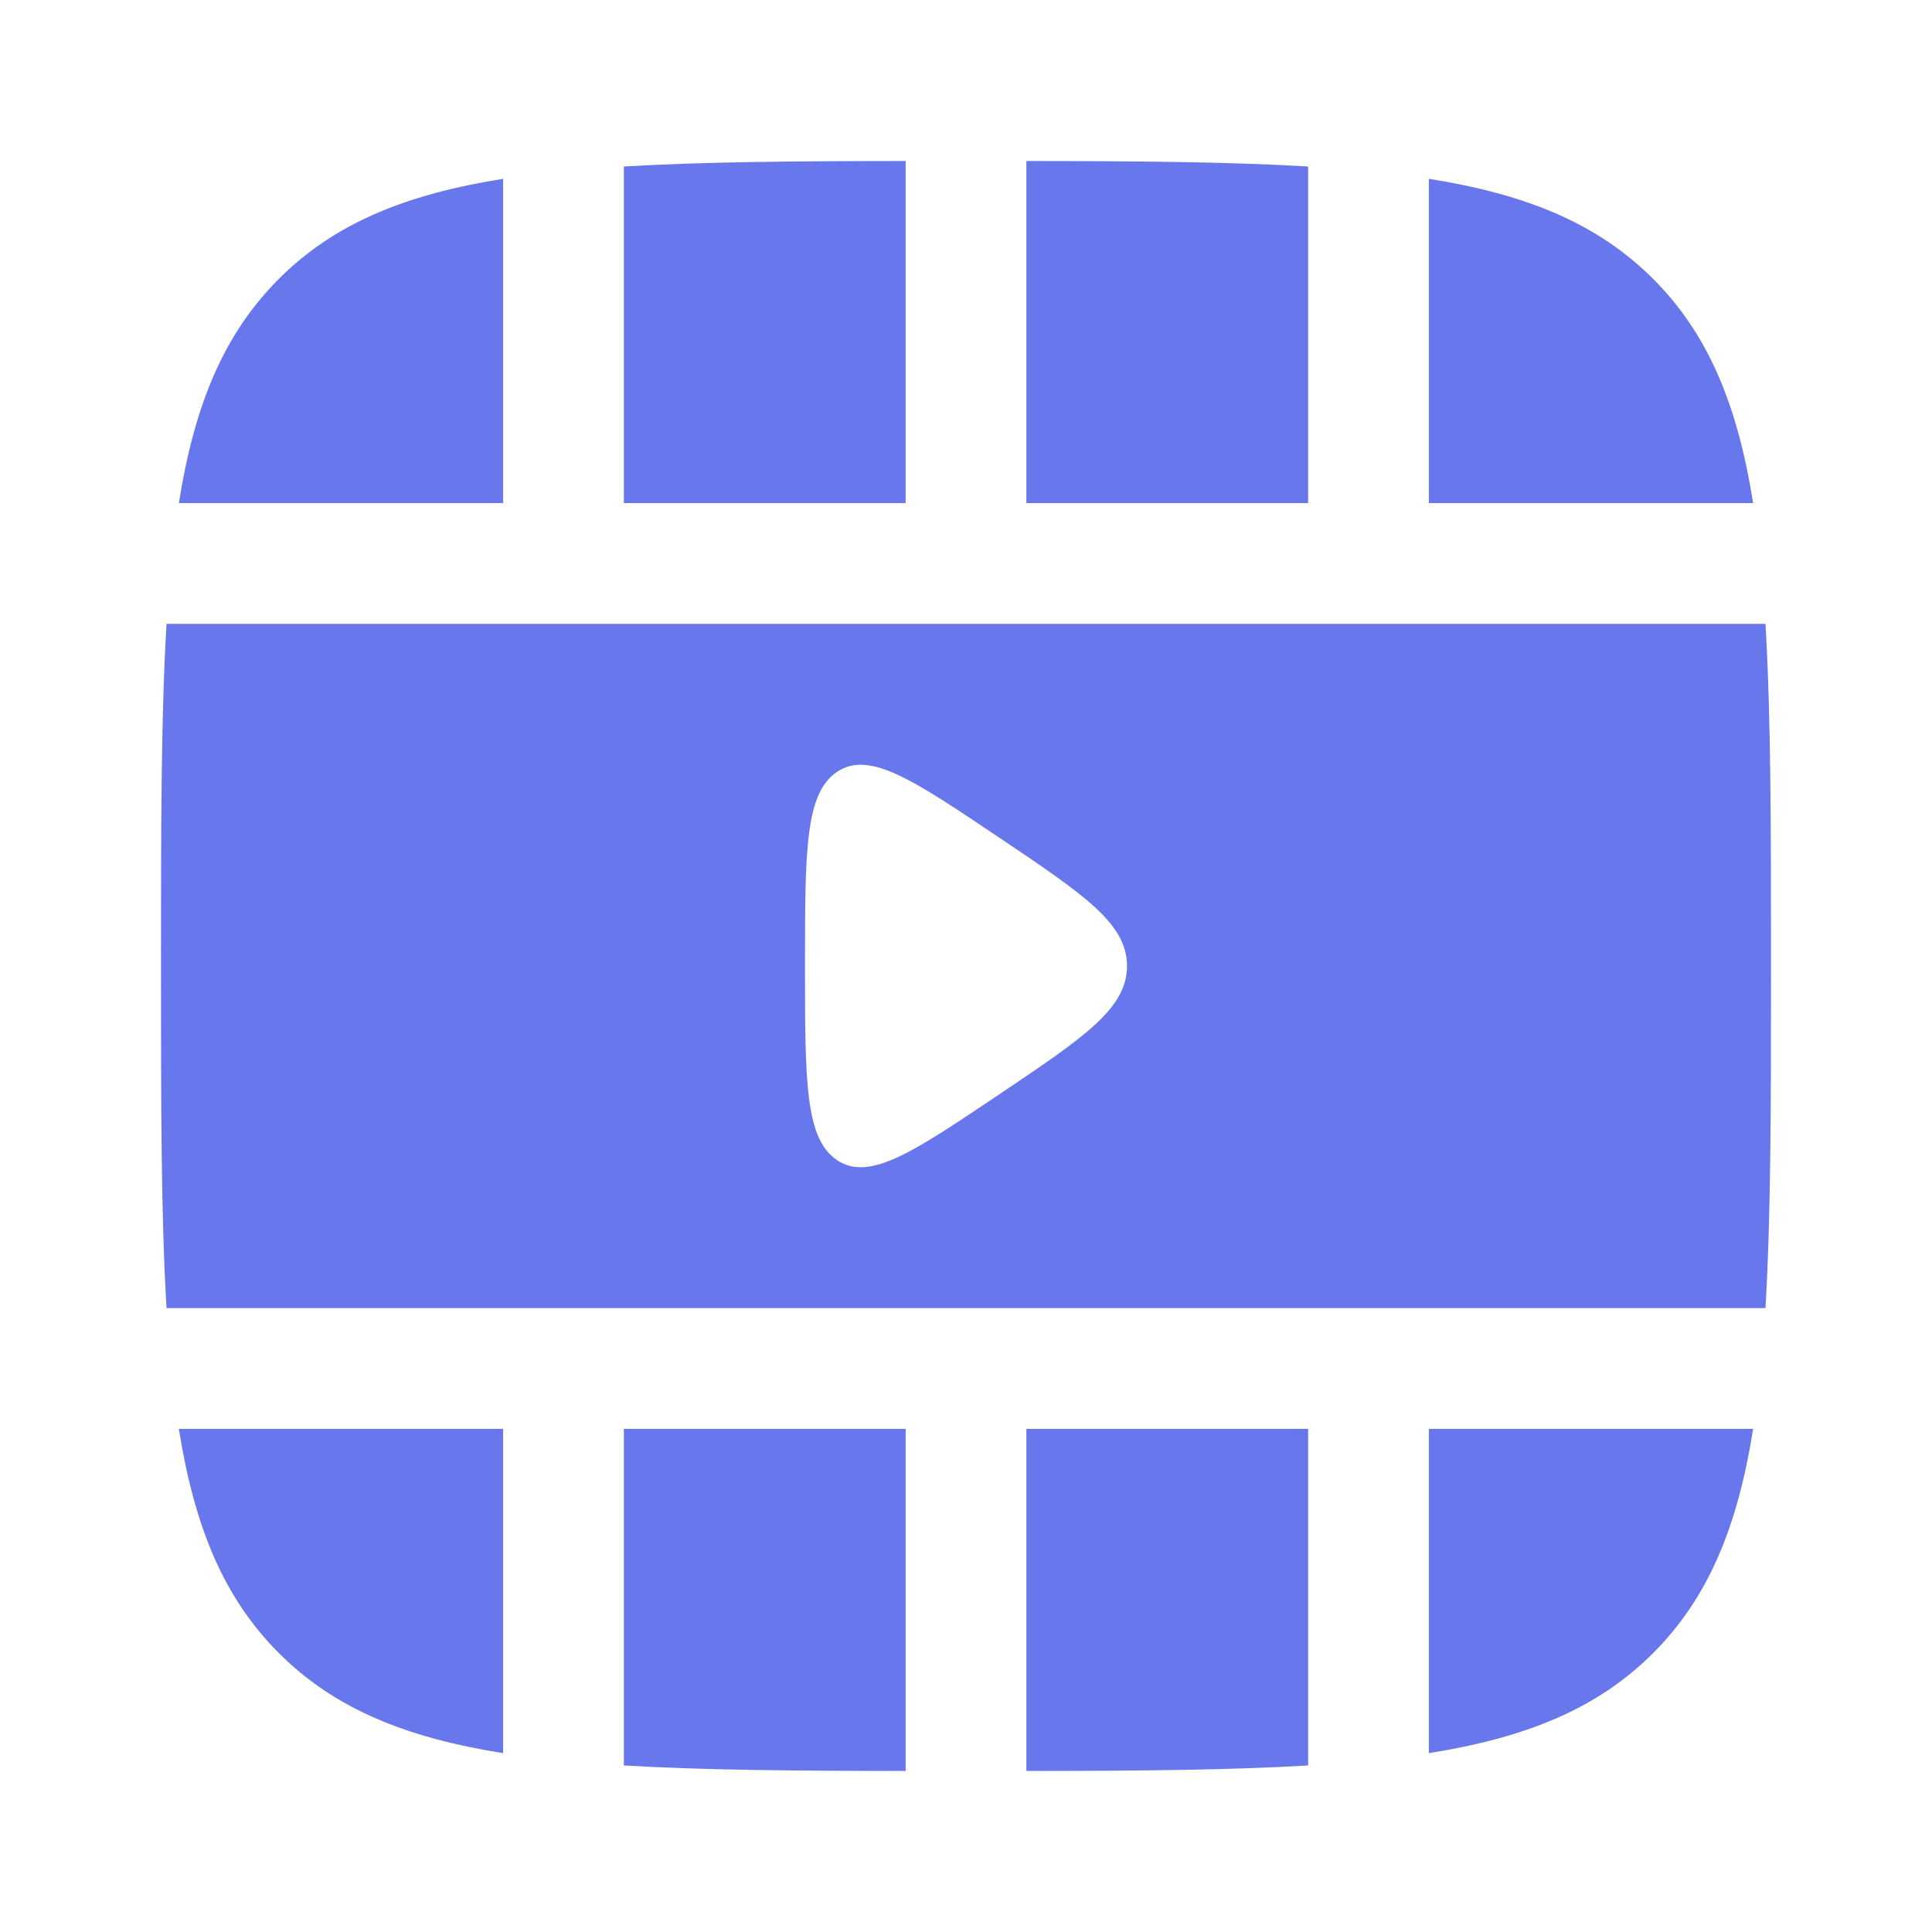
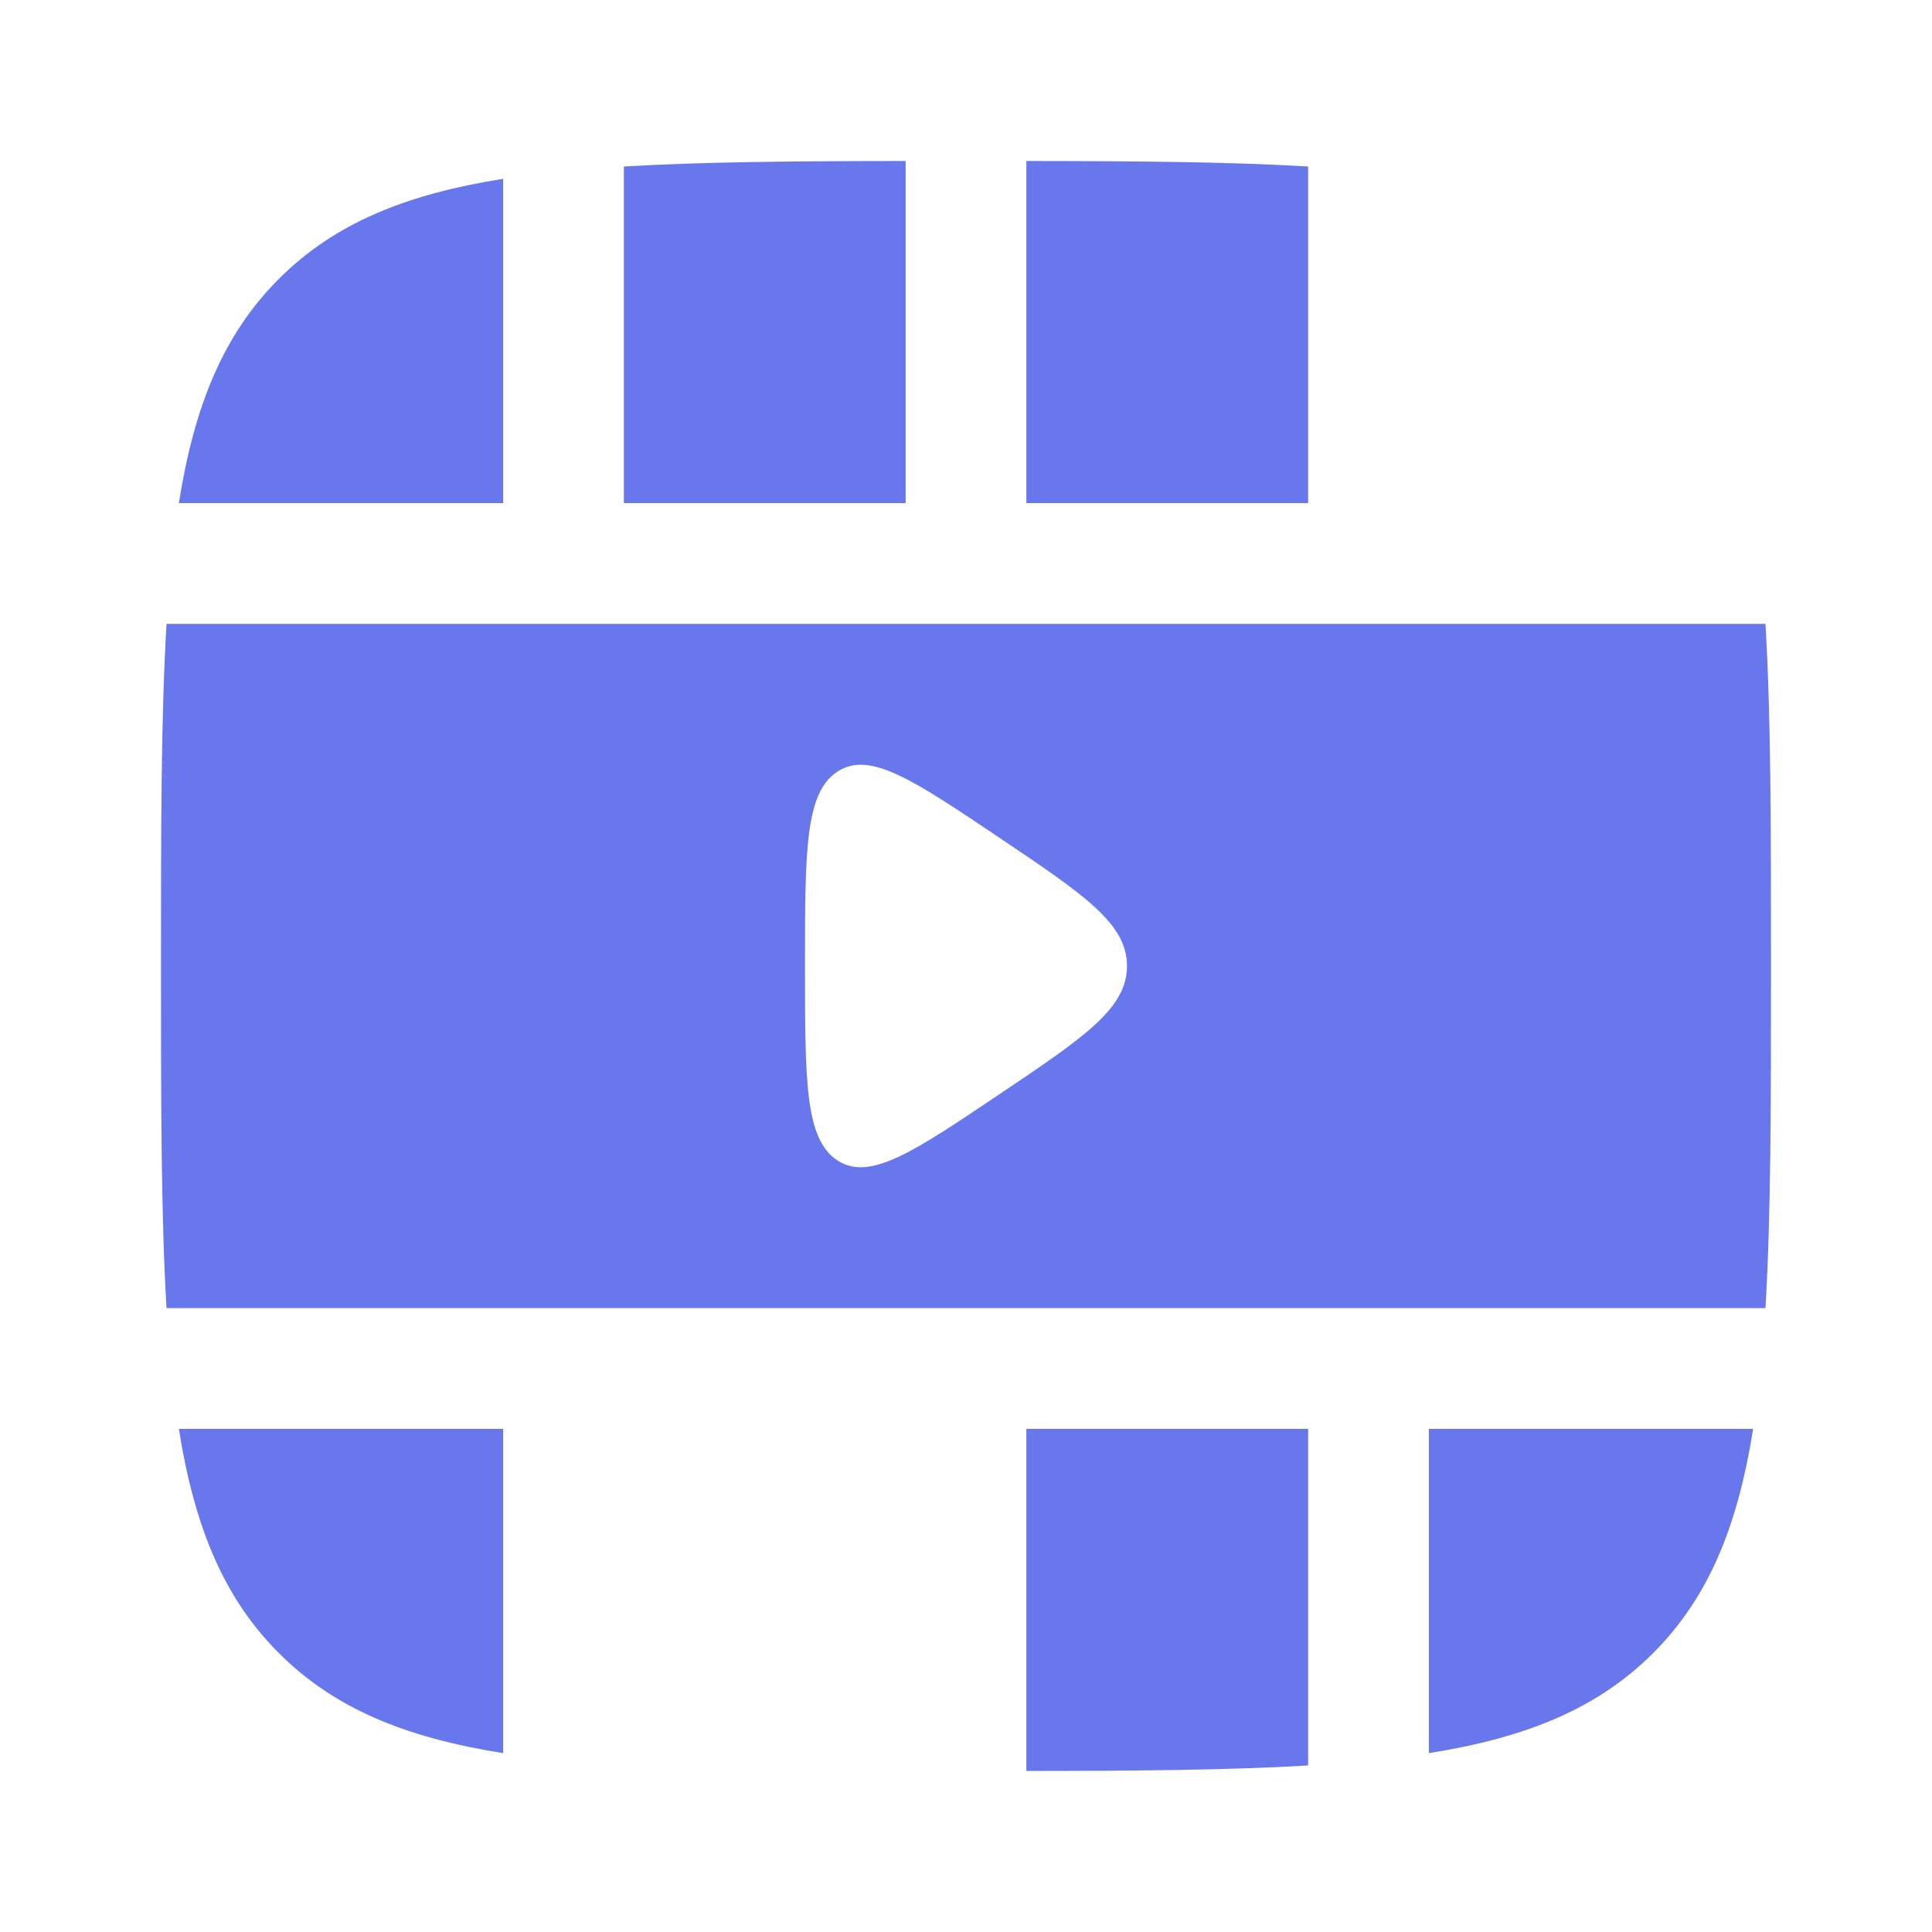
<svg xmlns="http://www.w3.org/2000/svg" width="45" height="45" viewBox="0 0 45 45" fill="none">
  <path d="M21.094 3.75C18.532 3.752 16.371 3.769 14.531 3.878V11.718H21.094V3.75Z" fill="#6877EB" />
  <path d="M11.719 4.165C9.426 4.529 7.778 5.213 6.496 6.495C5.213 7.778 4.53 9.426 4.166 11.718H11.719V4.165Z" fill="#6877EB" />
  <path fill-rule="evenodd" clip-rule="evenodd" d="M3.75 22.5C3.75 19.311 3.75 16.698 3.879 14.531L41.121 14.531C41.25 16.698 41.25 19.311 41.25 22.5C41.25 25.688 41.25 28.301 41.121 30.468L3.879 30.468C3.75 28.301 3.75 25.688 3.75 22.5ZM23.271 19.508C25.257 20.843 26.25 21.51 26.25 22.5C26.25 23.49 25.257 24.157 23.271 25.492C21.258 26.845 20.251 27.521 19.501 27.025C18.75 26.528 18.75 25.185 18.75 22.5C18.75 19.815 18.75 18.472 19.501 17.975C20.251 17.479 21.258 18.155 23.271 19.508Z" fill="#6877EB" />
-   <path d="M40.834 11.718C40.47 9.426 39.787 7.778 38.504 6.495C37.222 5.213 35.574 4.529 33.281 4.165V11.718H40.834Z" fill="#6877EB" />
  <path d="M23.906 3.75C26.468 3.752 28.629 3.769 30.469 3.878V11.718H23.906V3.75Z" fill="#6877EB" />
  <path d="M40.834 33.281H33.281V40.834C35.574 40.47 37.222 39.786 38.504 38.504C39.787 37.221 40.47 35.573 40.834 33.281Z" fill="#6877EB" />
  <path d="M30.469 33.281V41.121C28.629 41.23 26.468 41.247 23.906 41.249V33.281H30.469Z" fill="#6877EB" />
-   <path d="M21.094 41.249V33.281H14.531L14.531 41.121C16.371 41.23 18.532 41.247 21.094 41.249Z" fill="#6877EB" />
  <path d="M11.719 33.281L11.719 40.834C9.426 40.47 7.778 39.786 6.496 38.504C5.213 37.221 4.53 35.573 4.166 33.281H11.719Z" fill="#6877EB" />
</svg>